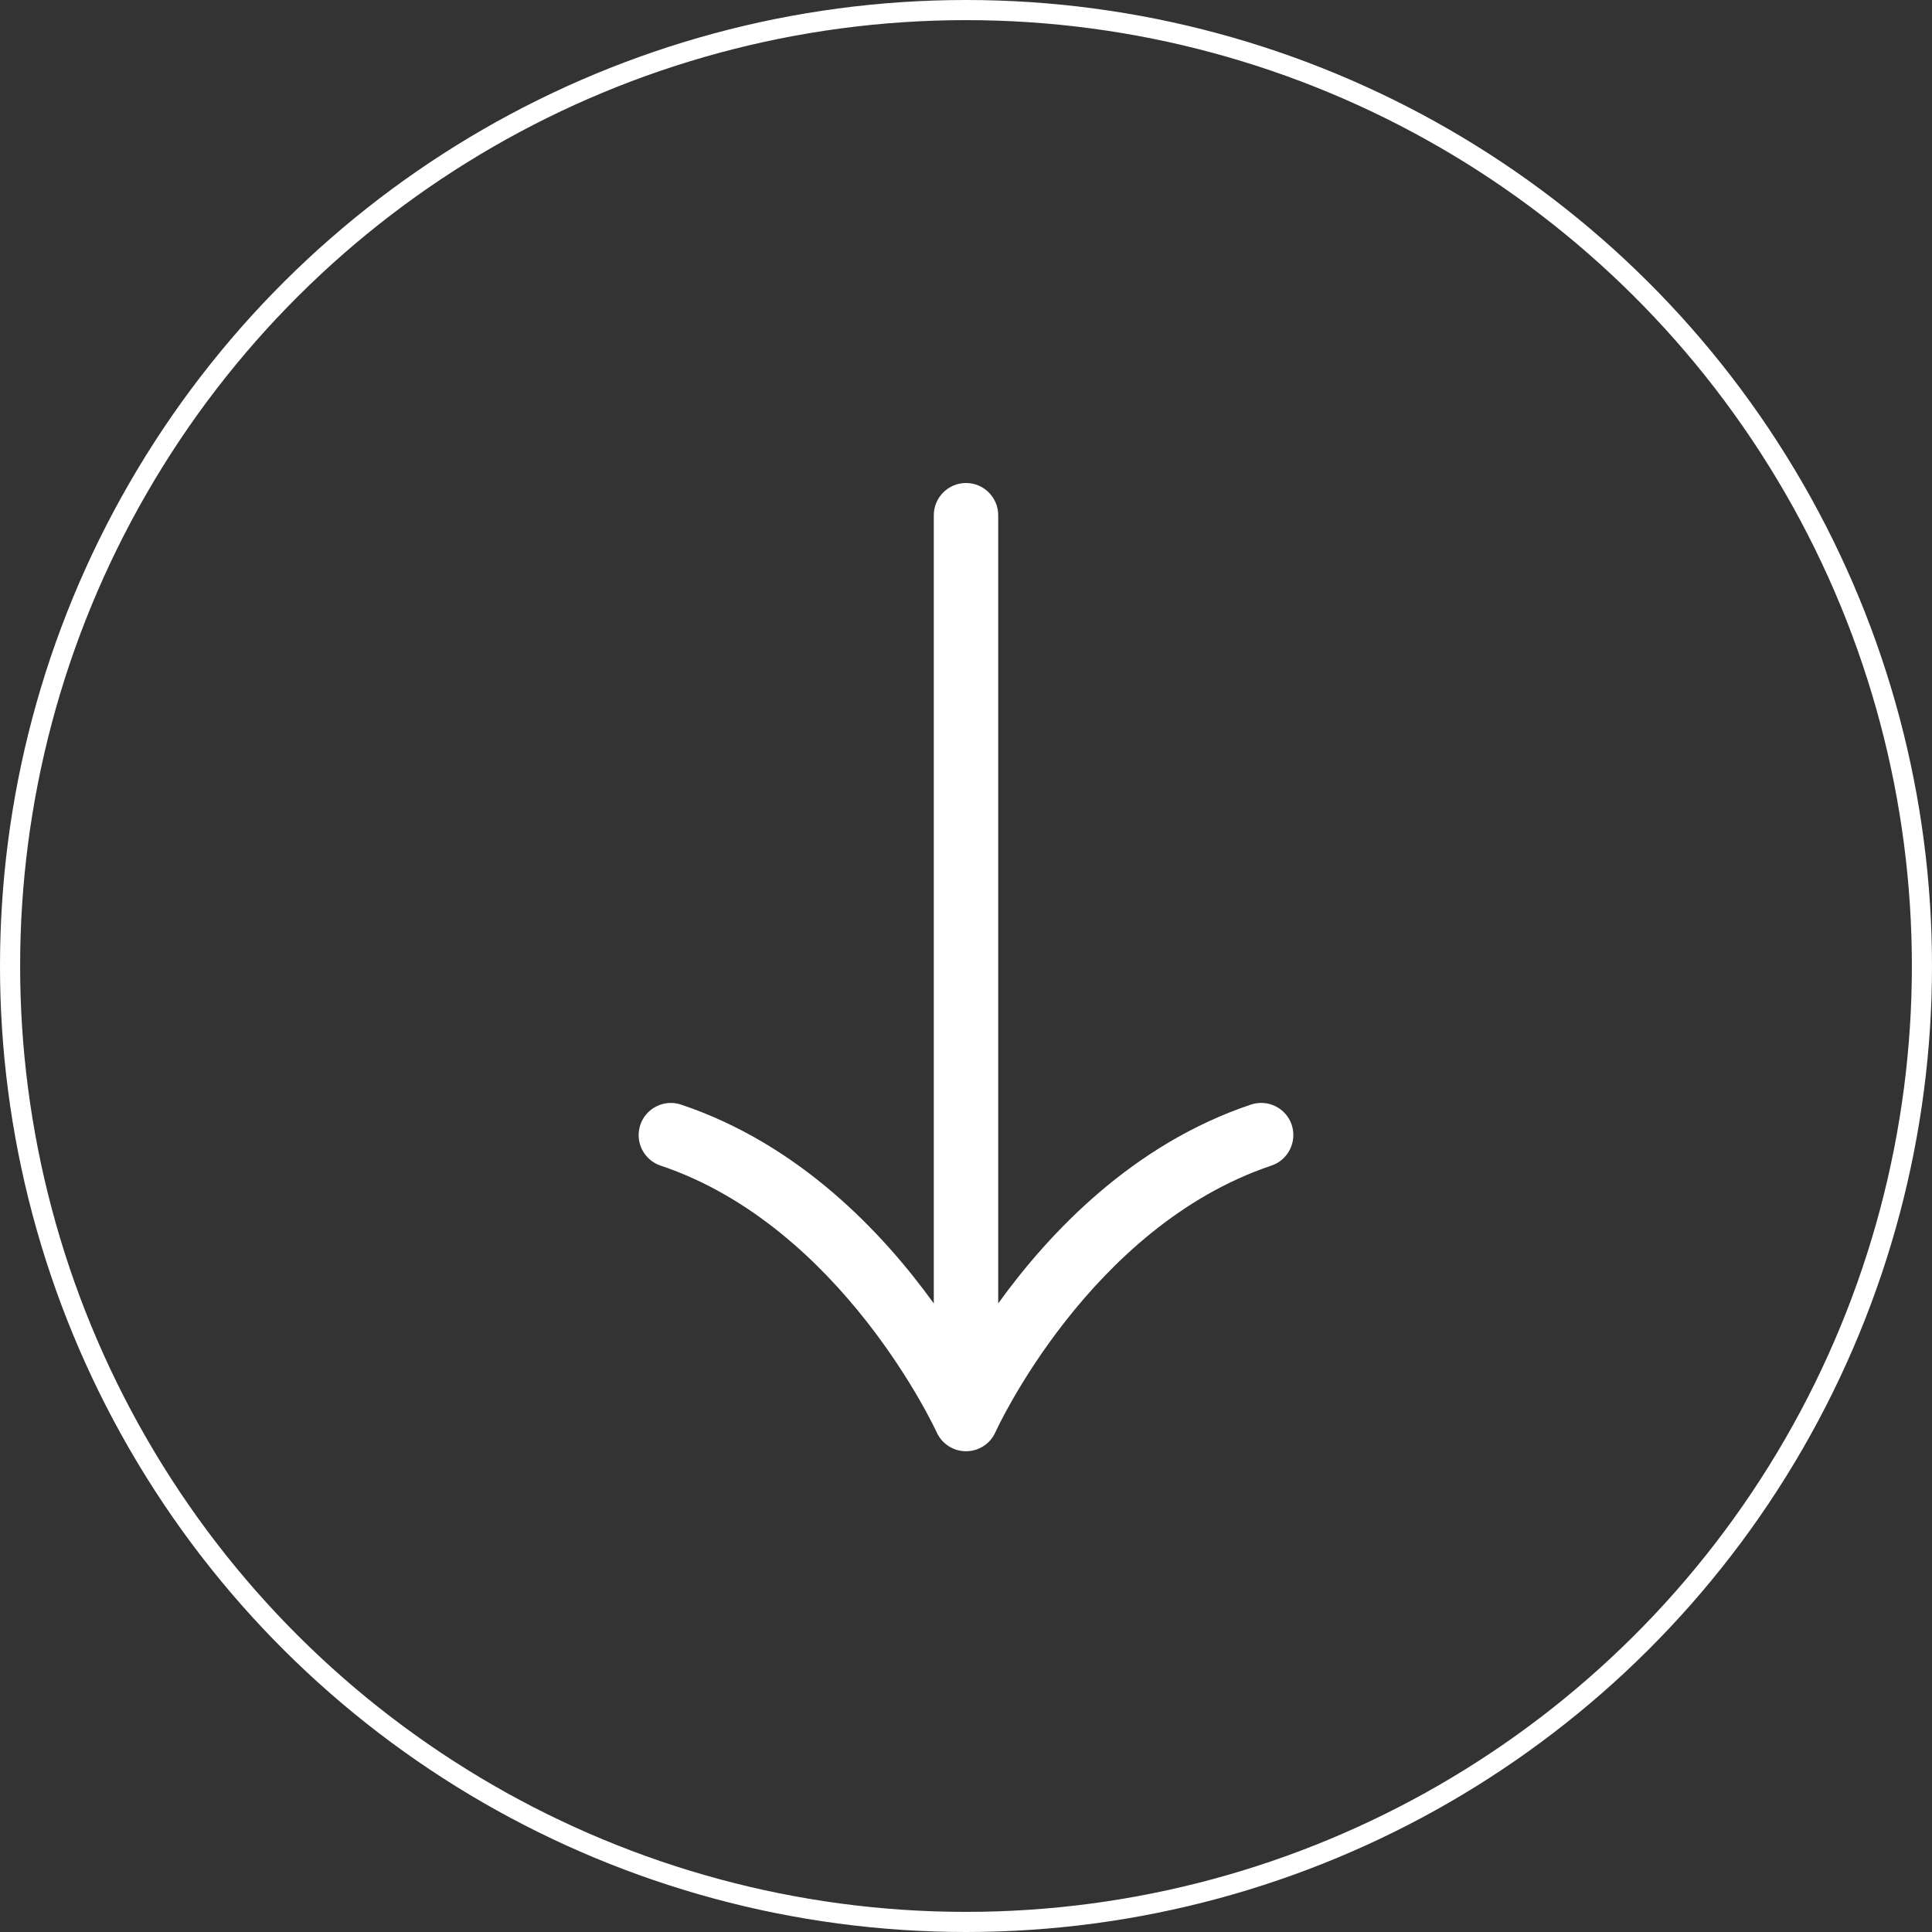
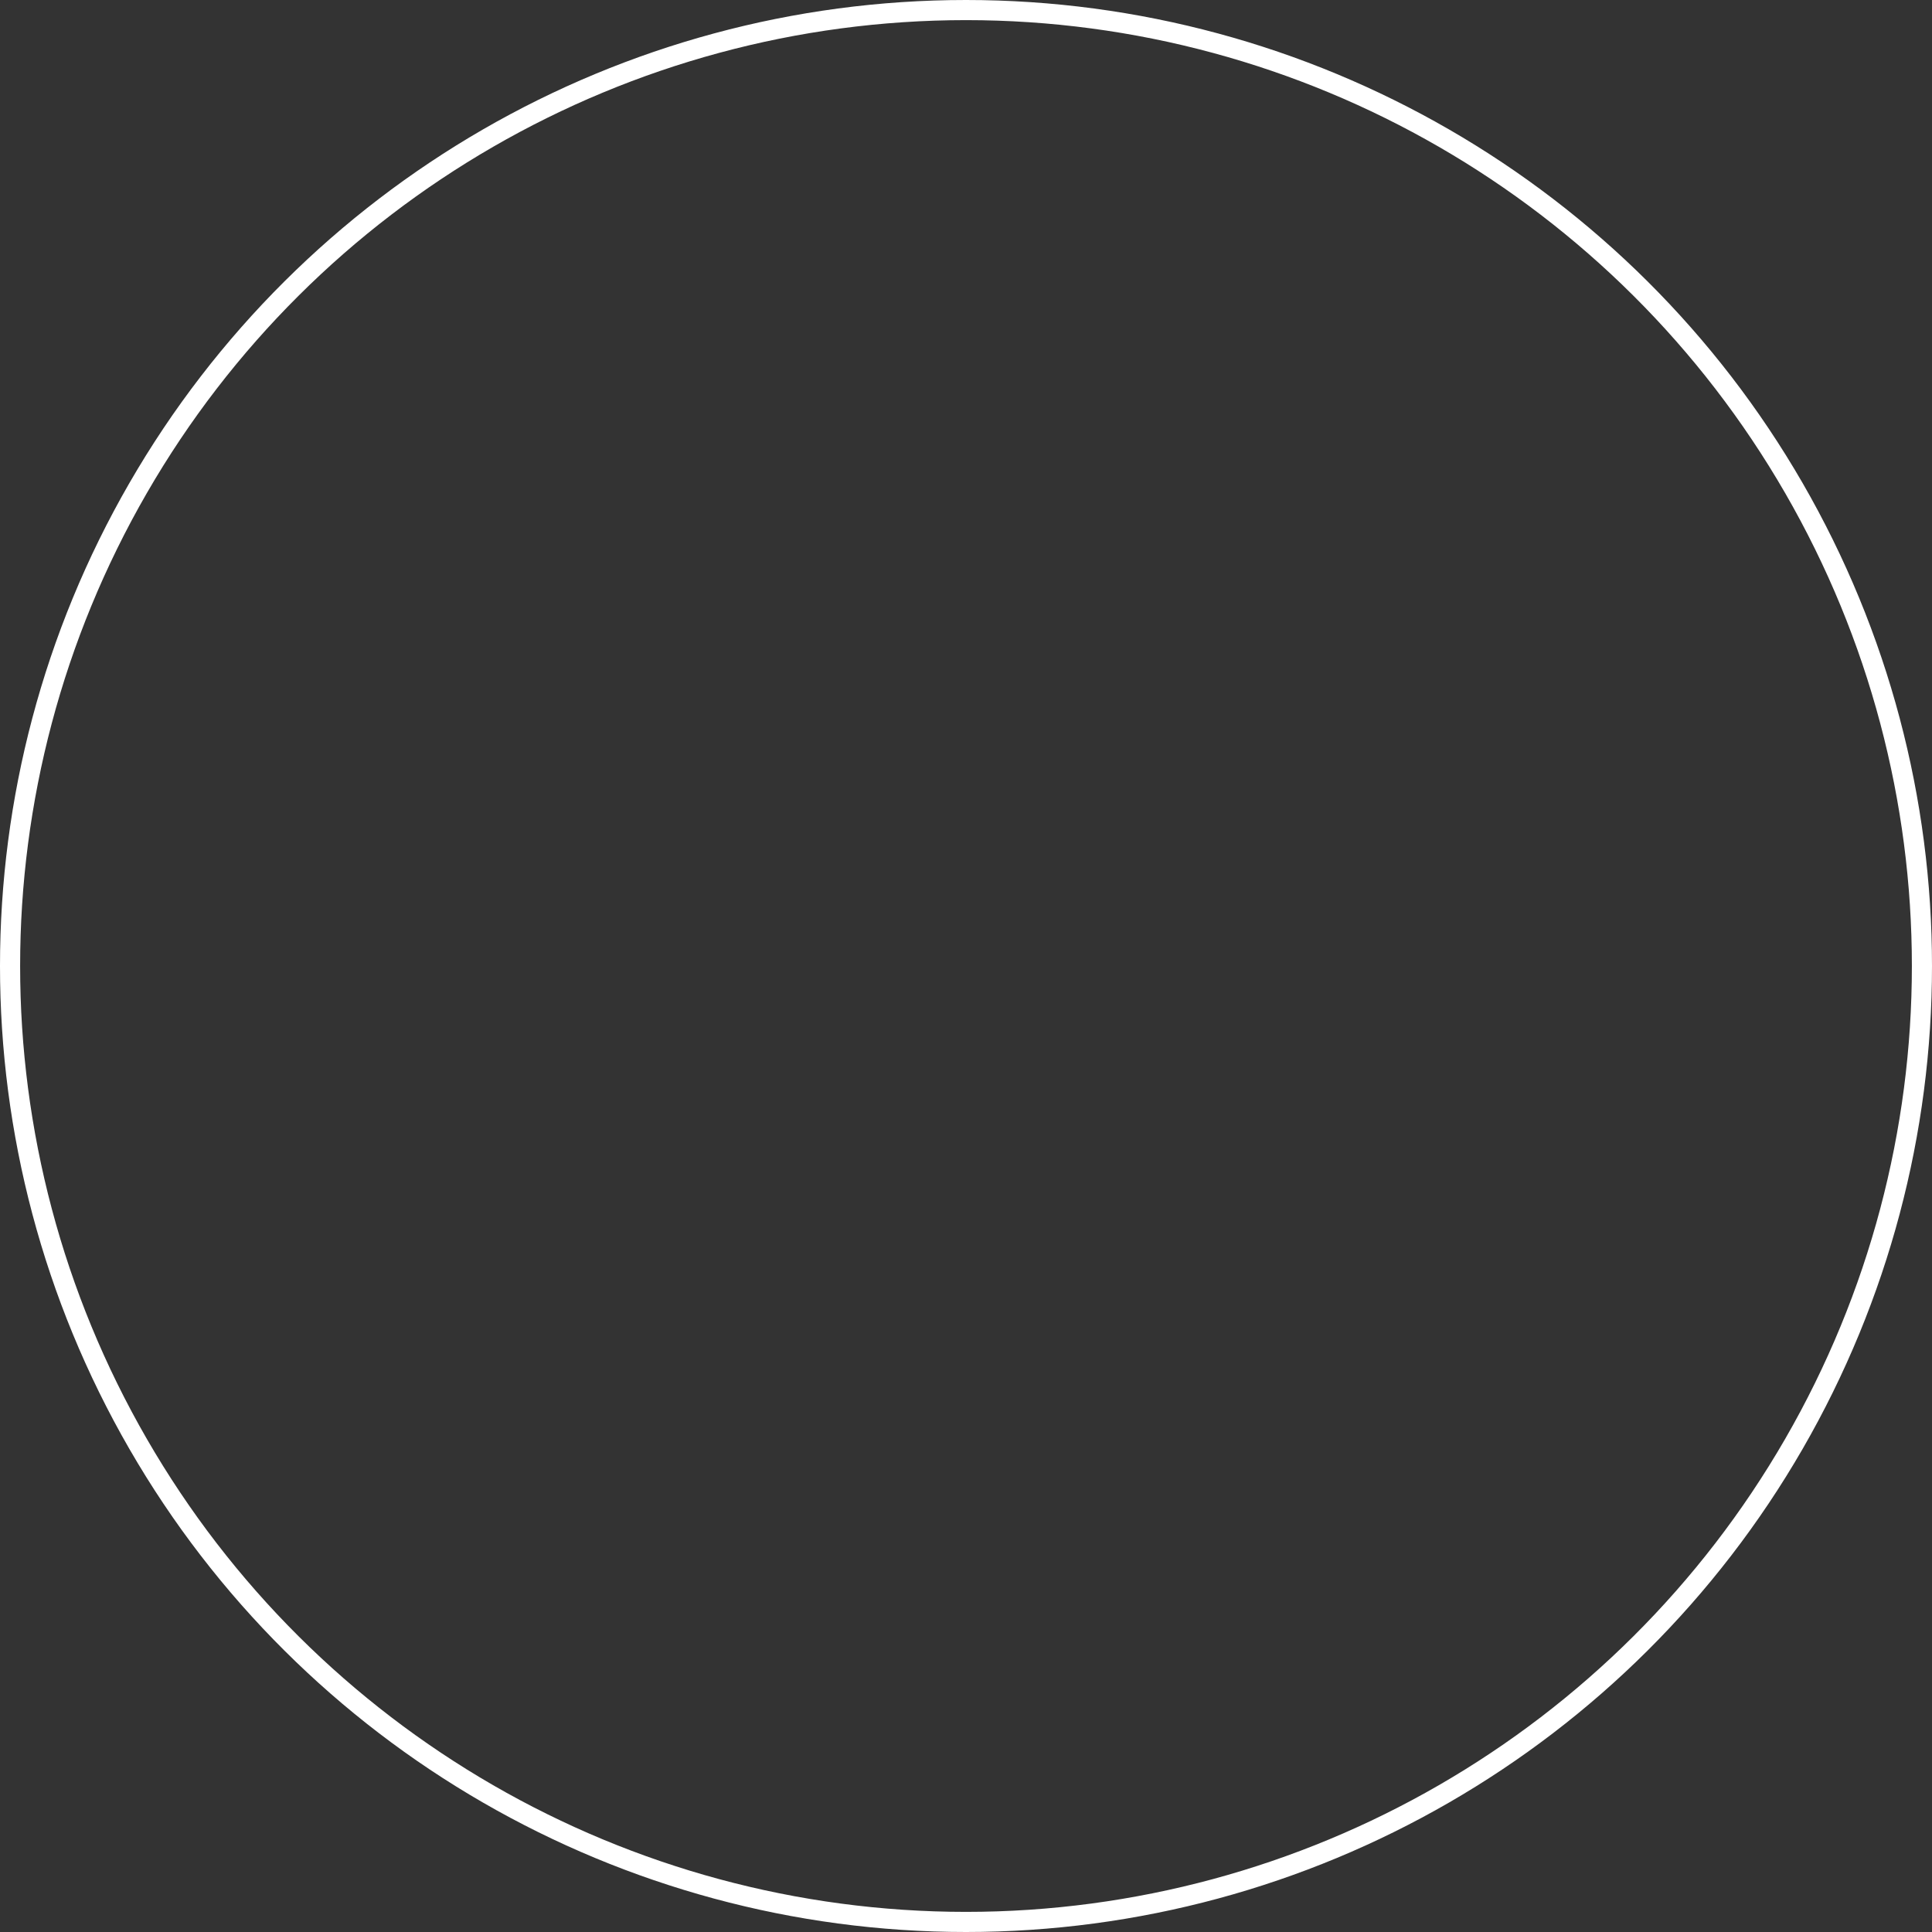
<svg xmlns="http://www.w3.org/2000/svg" width="48" height="48" viewBox="0 0 48 48" fill="none">
  <rect x="0" y="0" width="48" height="48" fill="#333333" stroke="none" />
  <circle cx="24" cy="24" r="23.75" transform="rotate(-90 24 24)" stroke="white" stroke-width="0.5" />
-   <path d="M24.73 35.584C24.752 35.533 27.066 30.477 31.588 28.959C32.007 28.82 32.23 28.363 32.092 27.945C31.952 27.528 31.498 27.303 31.079 27.443C28.142 28.428 26.072 30.62 24.8 32.383L24.8 12.8C24.8 12.359 24.442 12 24 12C23.559 12 23.2 12.359 23.2 12.8L23.2 32.384C21.928 30.621 19.859 28.429 16.922 27.444C16.503 27.304 16.05 27.528 15.908 27.947C15.88 28.031 15.867 28.117 15.867 28.201C15.867 28.536 16.078 28.847 16.412 28.959C20.916 30.472 23.247 35.533 23.271 35.584C23.4 35.872 23.687 36.056 24 36.056C24.316 36.055 24.602 35.871 24.73 35.584Z" fill="white" />
</svg>